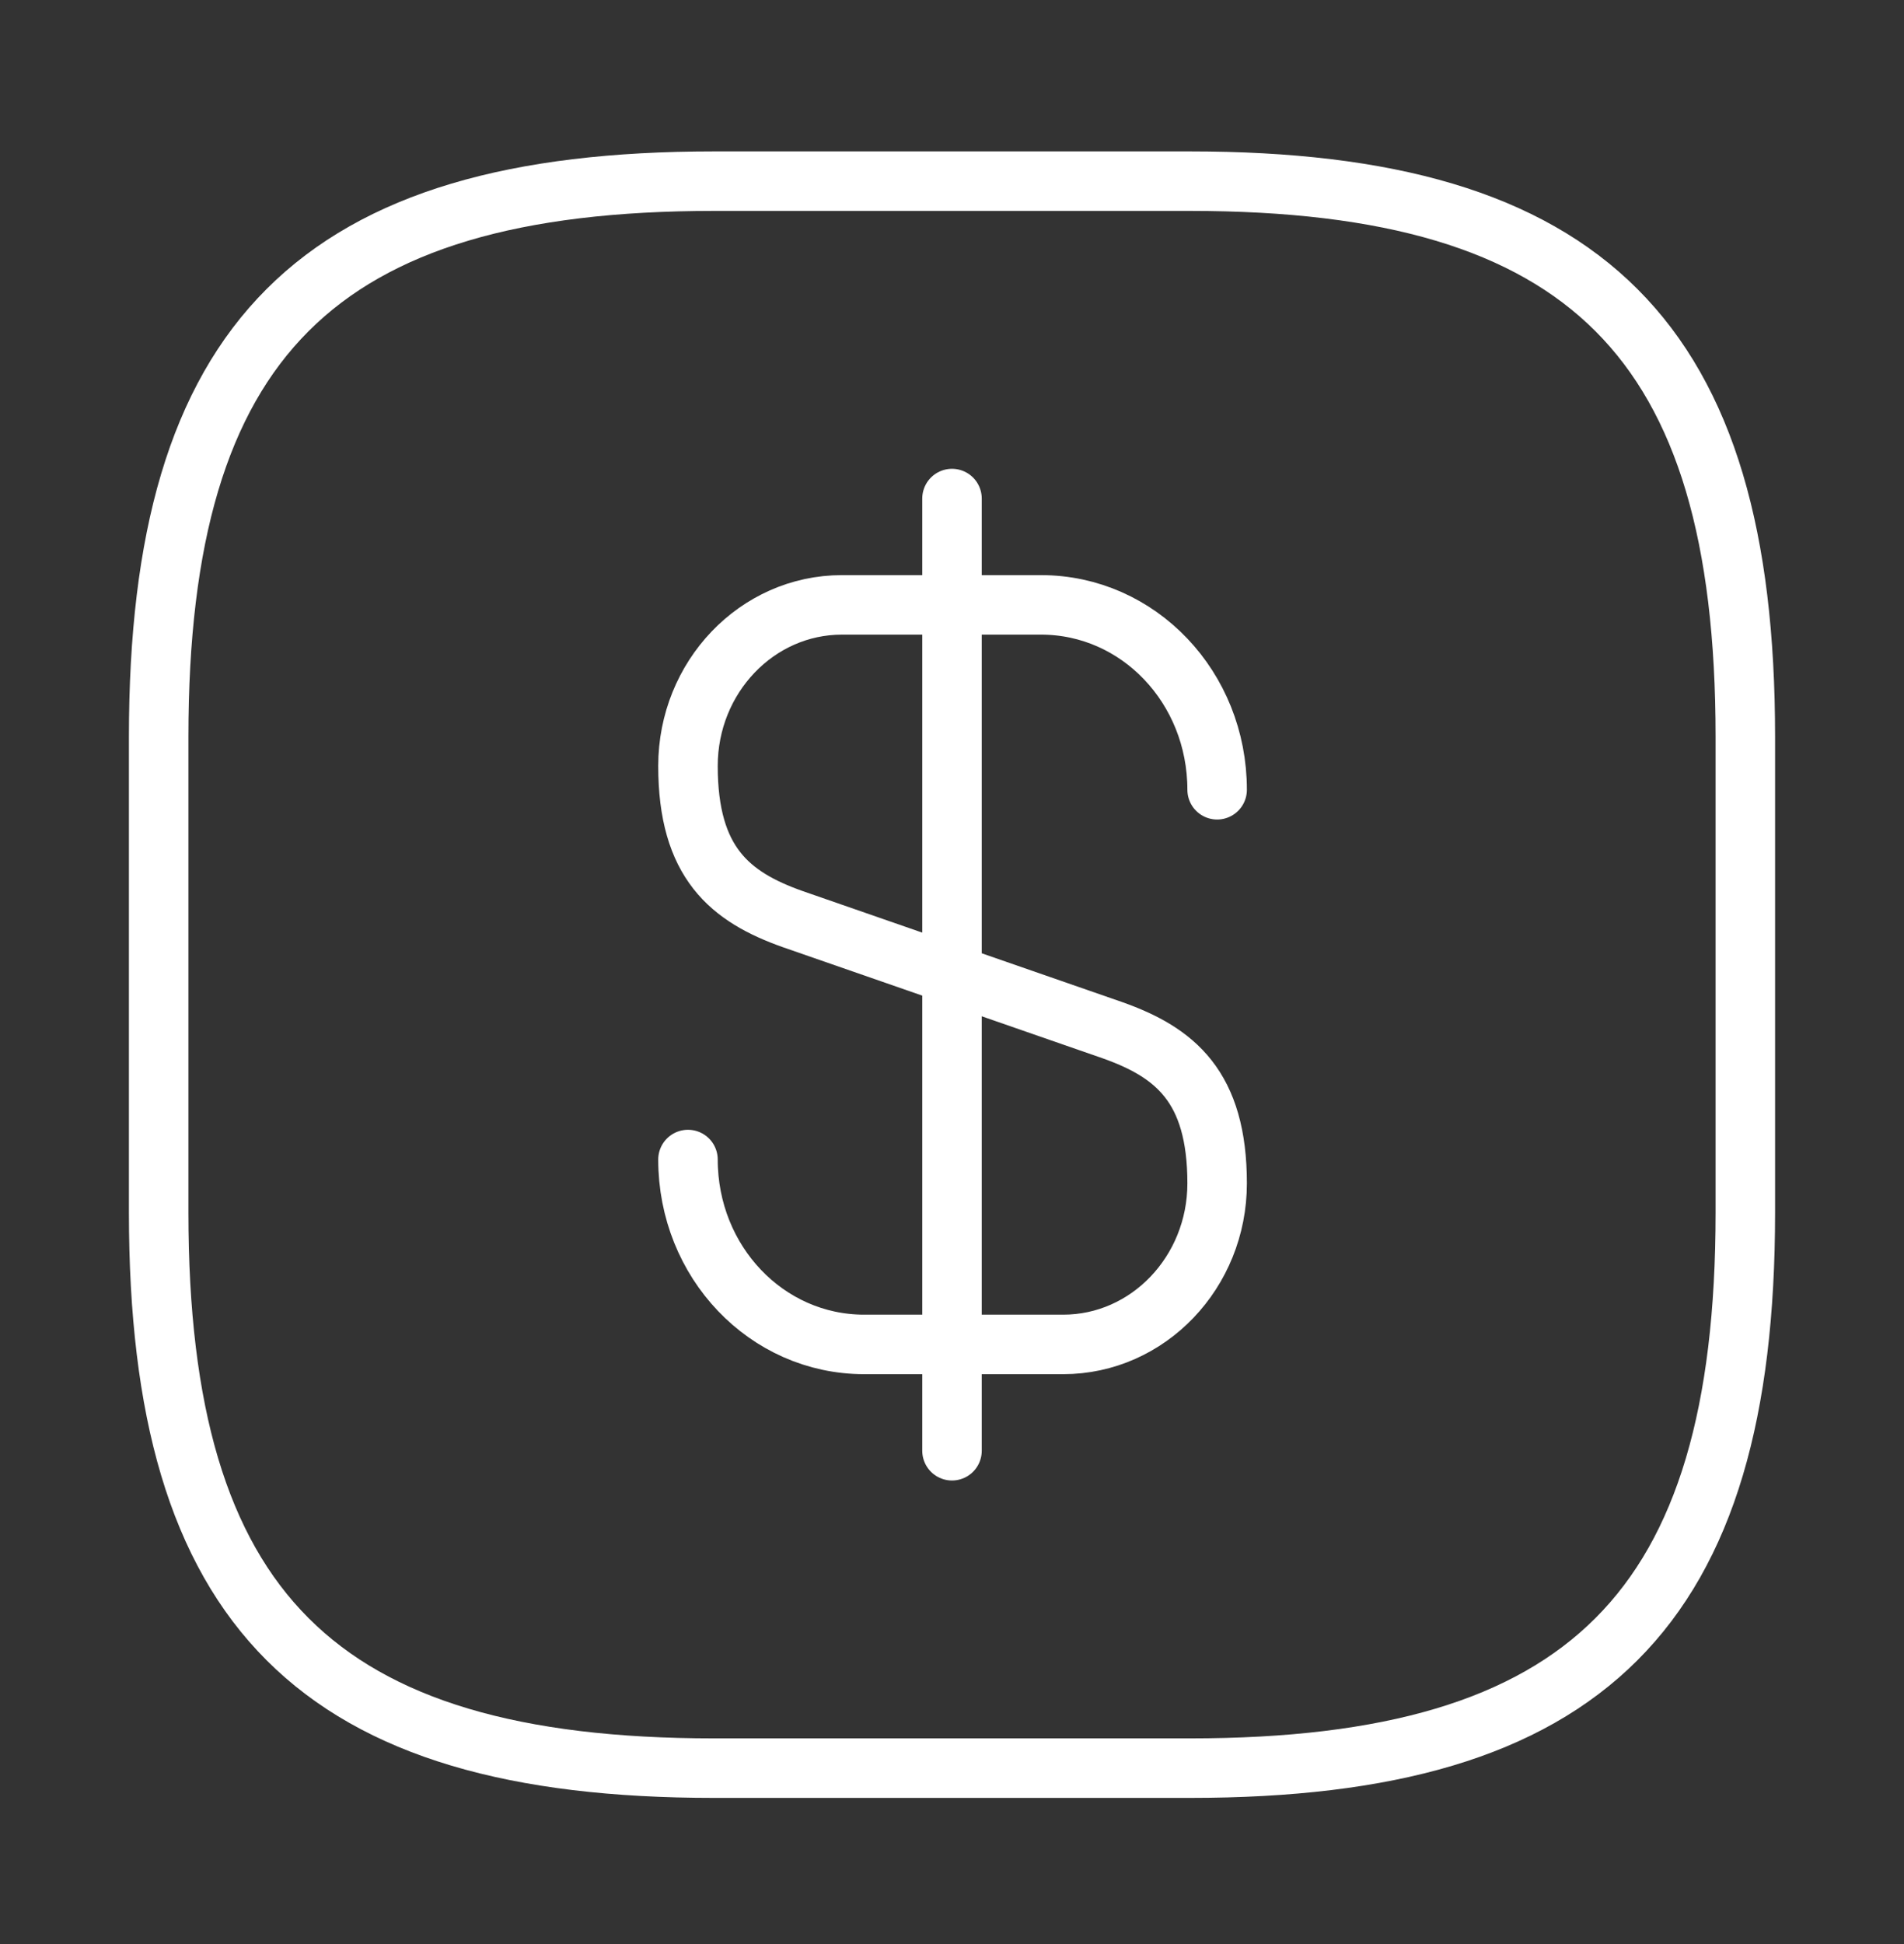
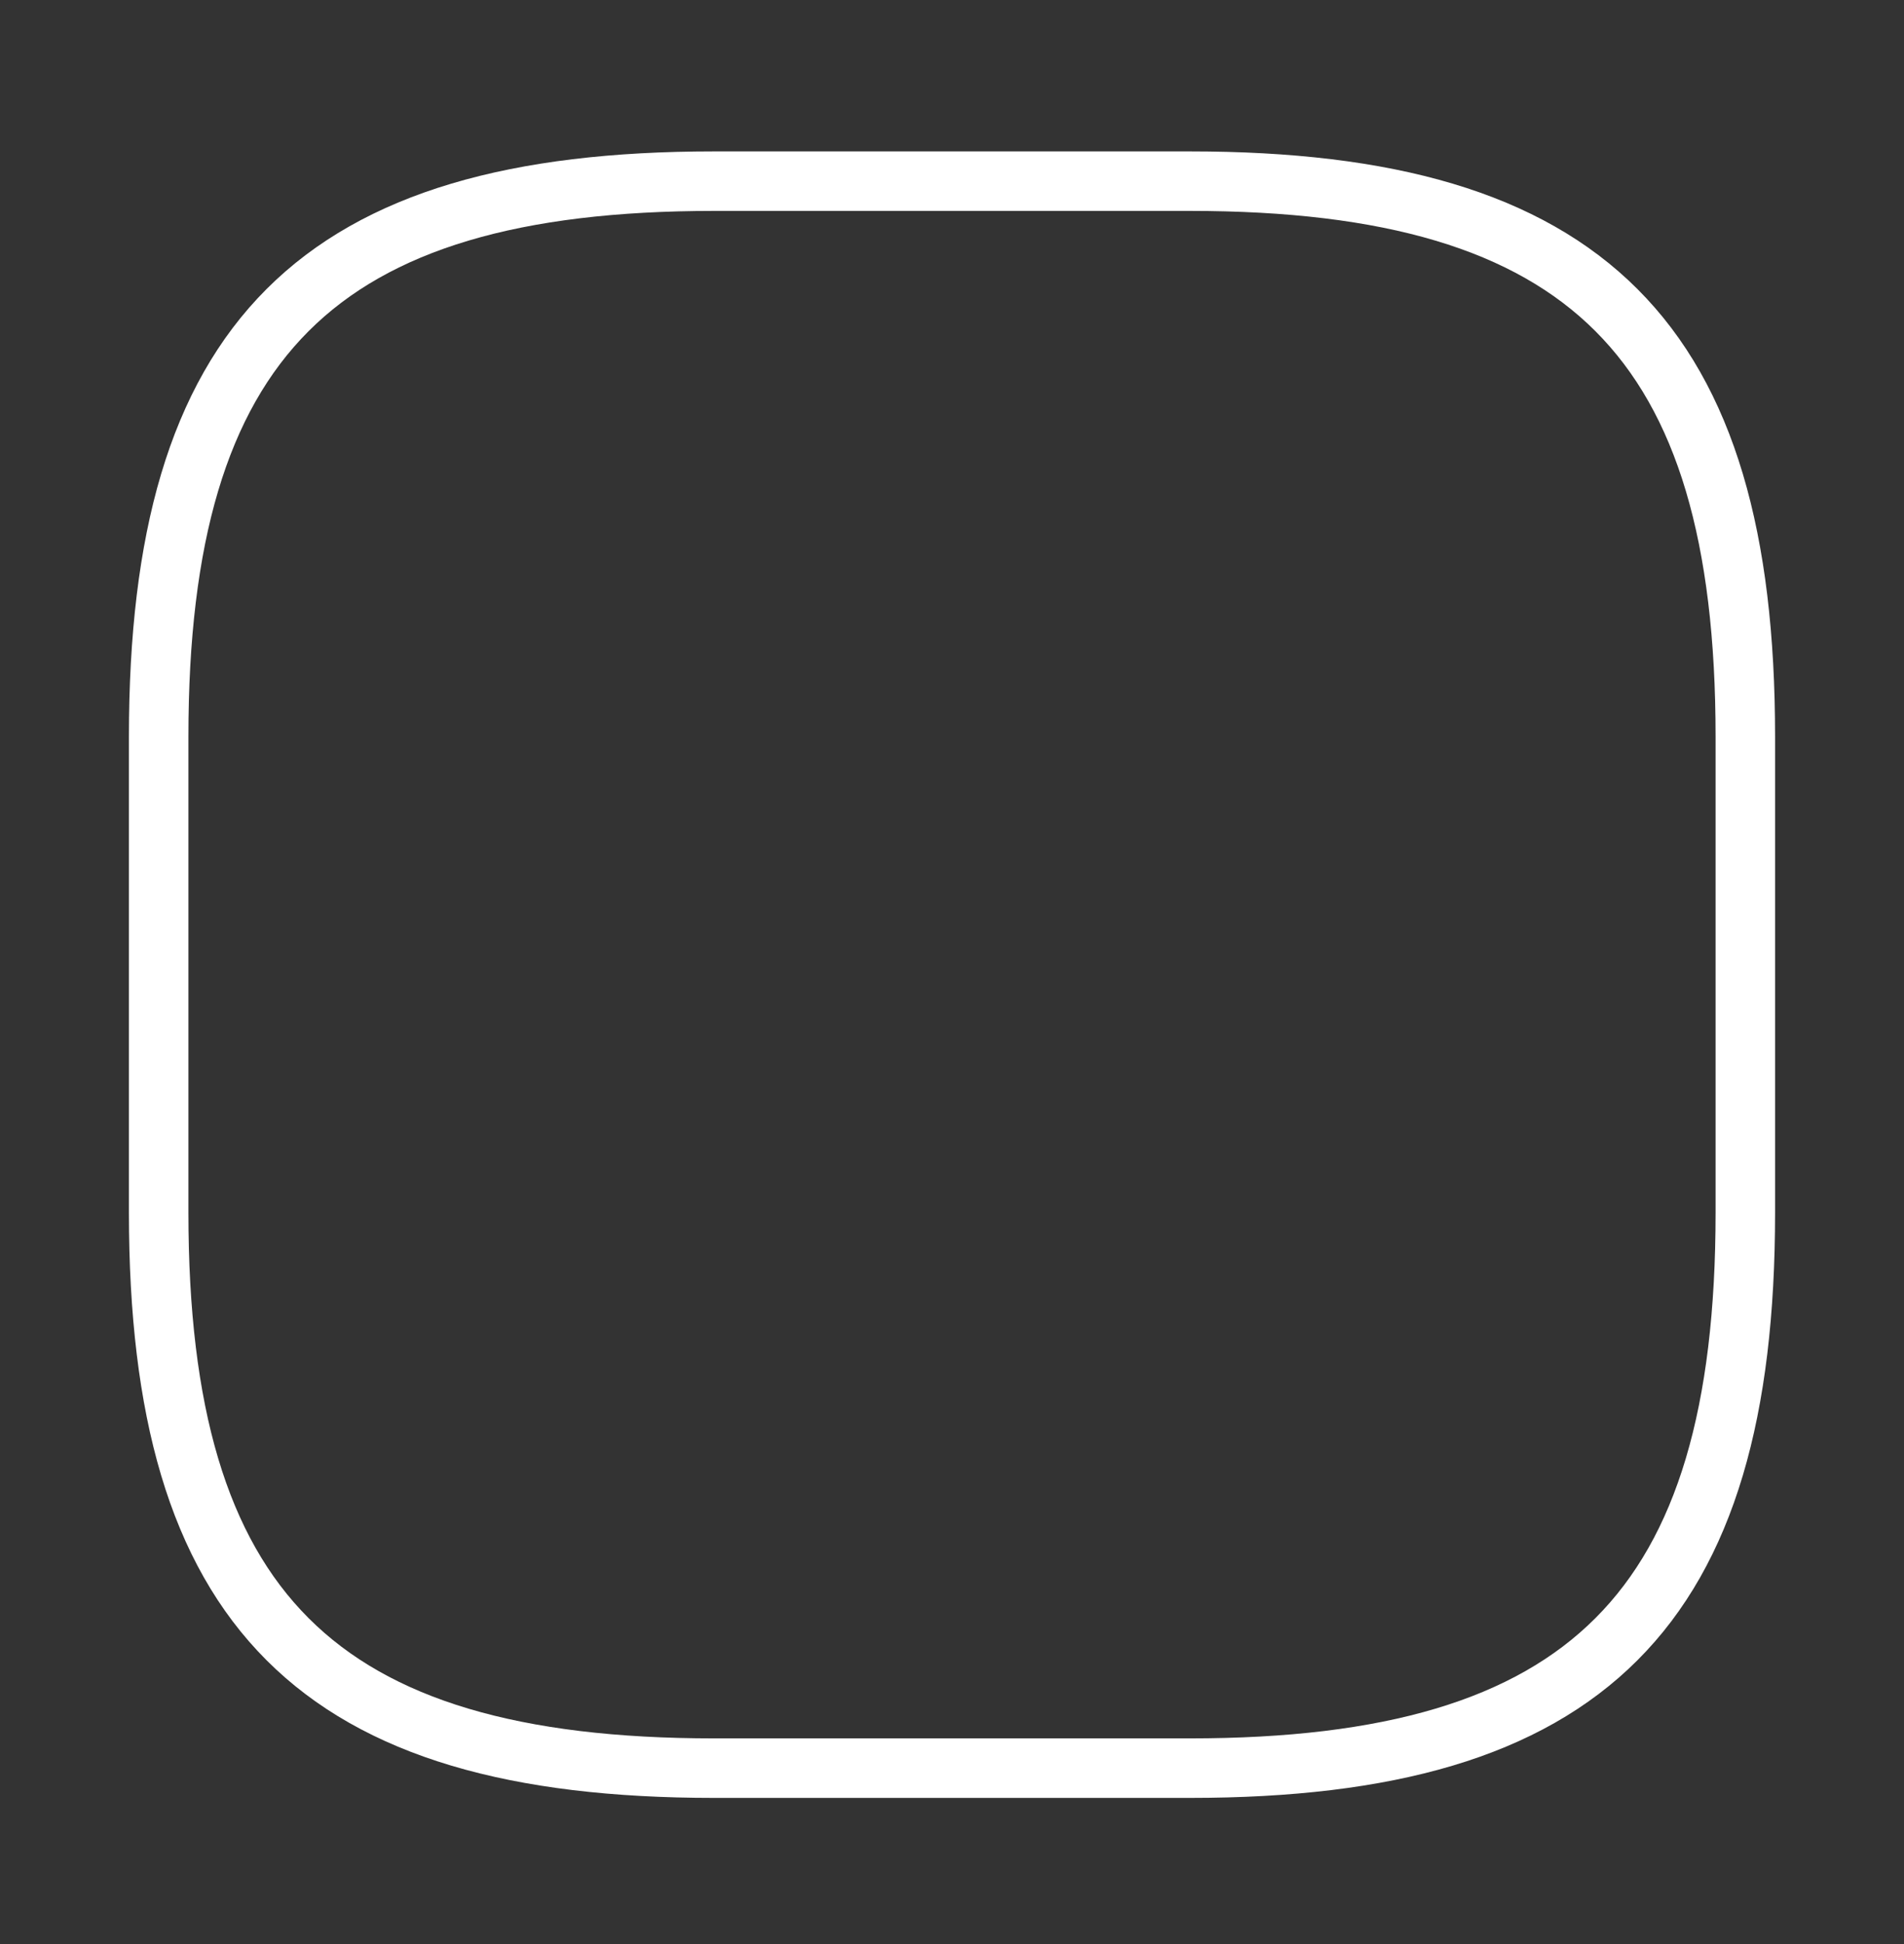
<svg xmlns="http://www.w3.org/2000/svg" width="48" height="49" viewBox="0 0 48 49" fill="none">
  <rect x="0" y="0" width="48" height="49" fill="#333333" stroke="none" />
-   <path d="M17.344 29.226C17.344 31.806 19.324 33.886 21.784 33.886H26.804C28.944 33.886 30.684 32.066 30.684 29.826C30.684 27.386 29.624 26.526 28.044 25.966L19.984 23.166C18.404 22.606 17.344 21.746 17.344 19.306C17.344 17.066 19.084 15.246 21.224 15.246H26.244C28.704 15.246 30.684 17.326 30.684 19.906" stroke="#fff" stroke-width="1.5" stroke-linecap="round" stroke-linejoin="round" />
-   <path d="M24 12.566V36.566" stroke="#fff" stroke-width="1.5" stroke-linecap="round" stroke-linejoin="round" />
  <path d="M30 44.566H18C8 44.566 4 40.566 4 30.566V18.566C4 8.566 8 4.566 18 4.566H30C40 4.566 44 8.566 44 18.566V30.566C44 40.566 40 44.566 30 44.566Z" stroke="#fff" stroke-width="1.5" stroke-linecap="round" stroke-linejoin="round" />
</svg>